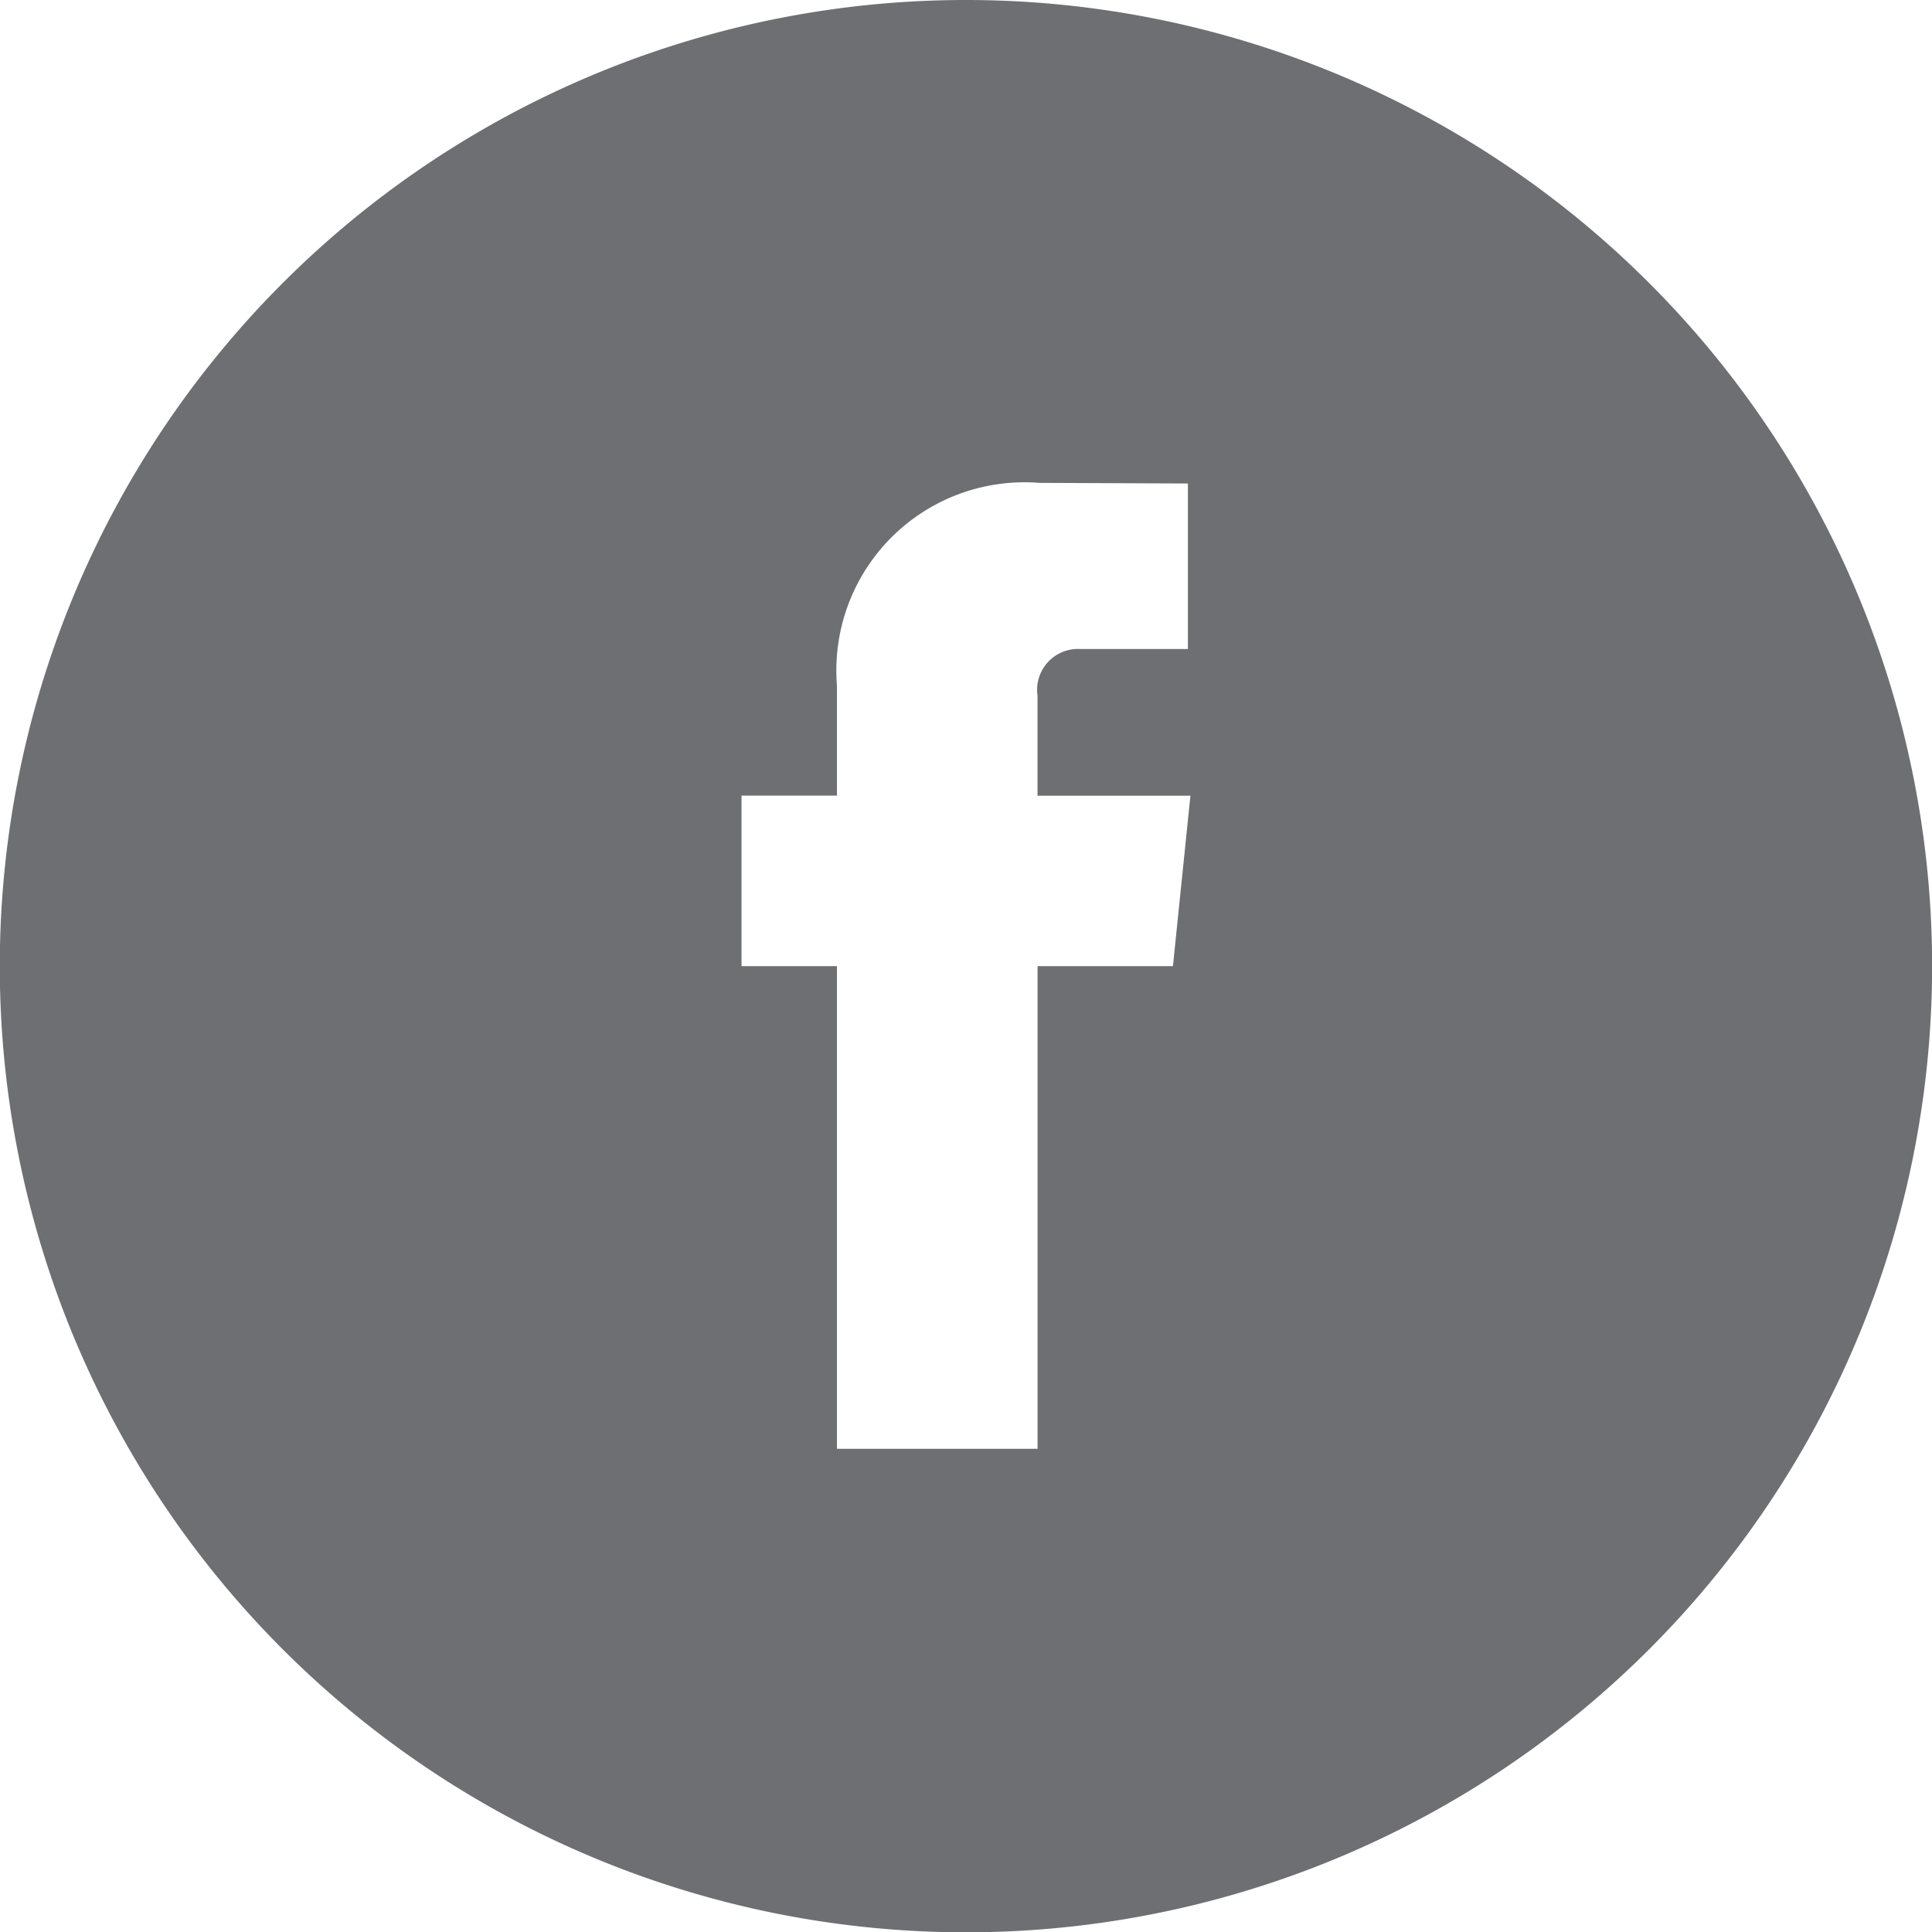
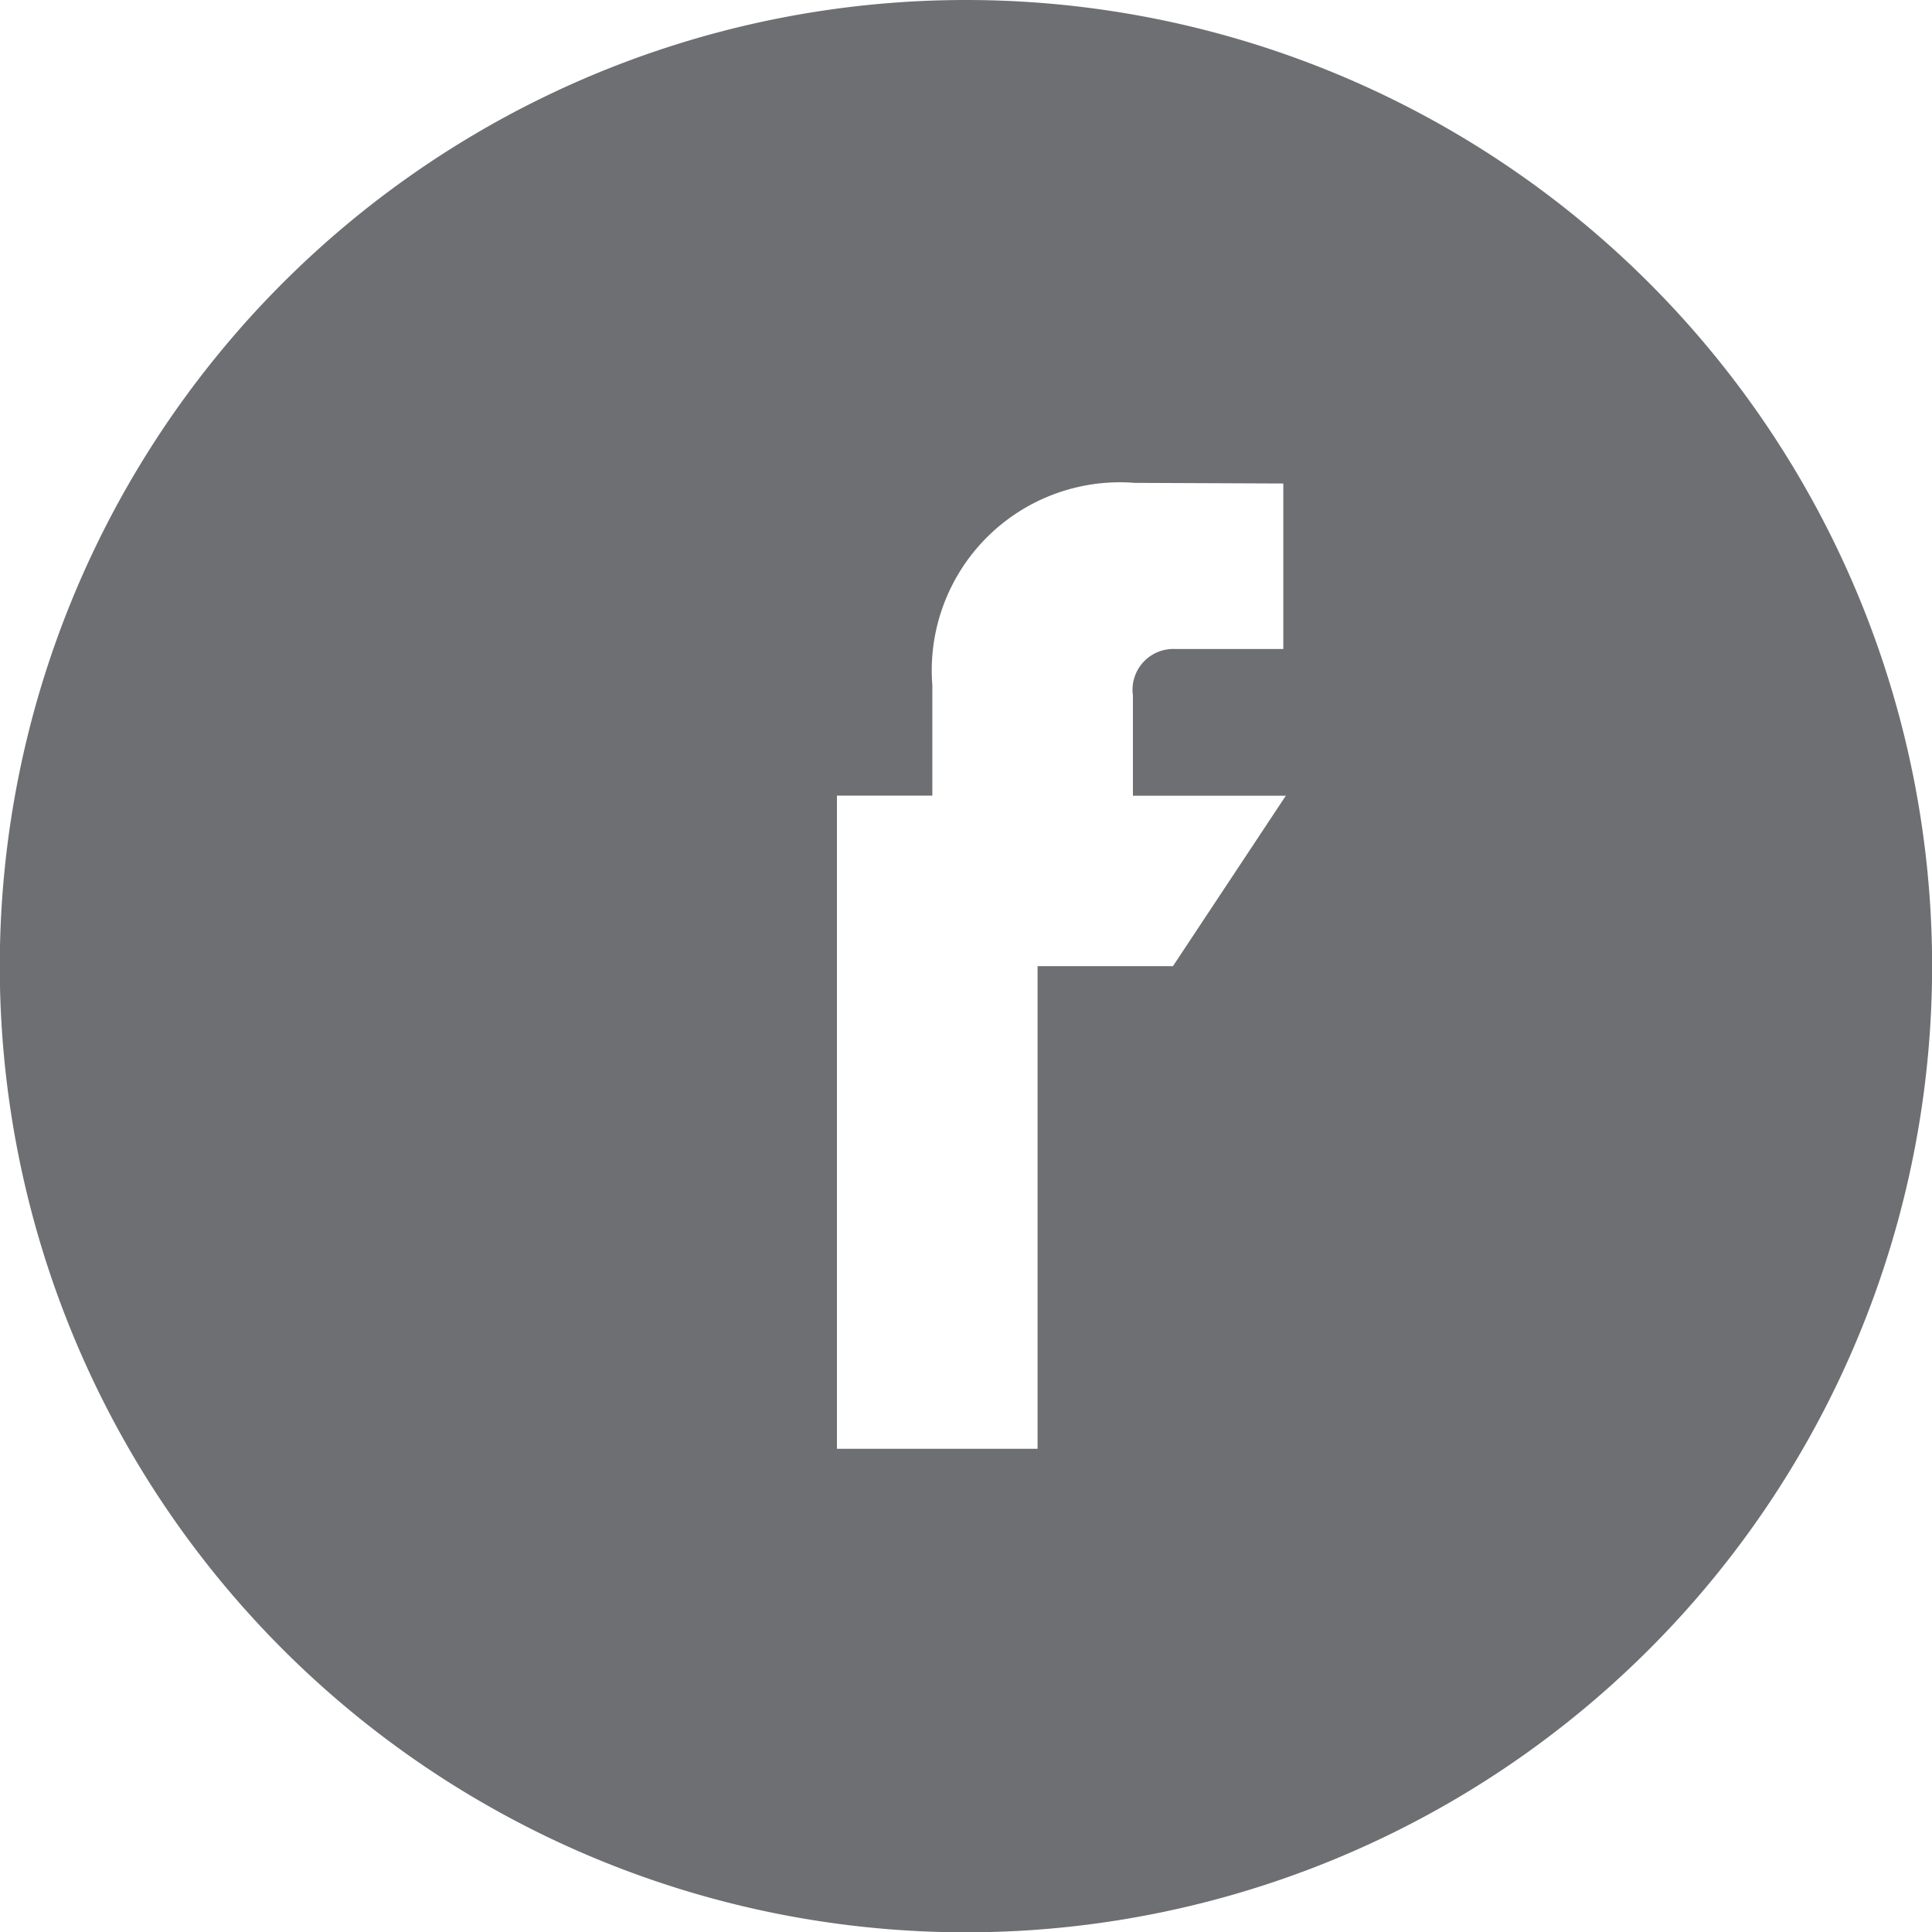
<svg xmlns="http://www.w3.org/2000/svg" id="face" width="36.794" height="36.794" viewBox="0 0 36.794 36.794">
  <g id="Group_4" data-name="Group 4">
-     <path id="Path_1" data-name="Path 1" d="M135.748,259.86a18.4,18.4,0,1,0,18.4,18.4A18.4,18.4,0,0,0,135.748,259.86Zm3.942,18.4h-2.578v9.192h-3.821v-9.192h-1.817v-3.248h1.817v-2.1a3.583,3.583,0,0,1,3.854-3.856l2.83.012v3.152h-2.054a.778.778,0,0,0-.81.886v1.908h2.912Z" transform="translate(-117.352 -259.86)" fill="#6d6f72" />
+     <path id="Path_1" data-name="Path 1" d="M135.748,259.86a18.4,18.4,0,1,0,18.4,18.4A18.4,18.4,0,0,0,135.748,259.86Zm3.942,18.4h-2.578v9.192h-3.821v-9.192v-3.248h1.817v-2.1a3.583,3.583,0,0,1,3.854-3.856l2.83.012v3.152h-2.054a.778.778,0,0,0-.81.886v1.908h2.912Z" transform="translate(-117.352 -259.86)" fill="#6d6f72" />
  </g>
</svg>